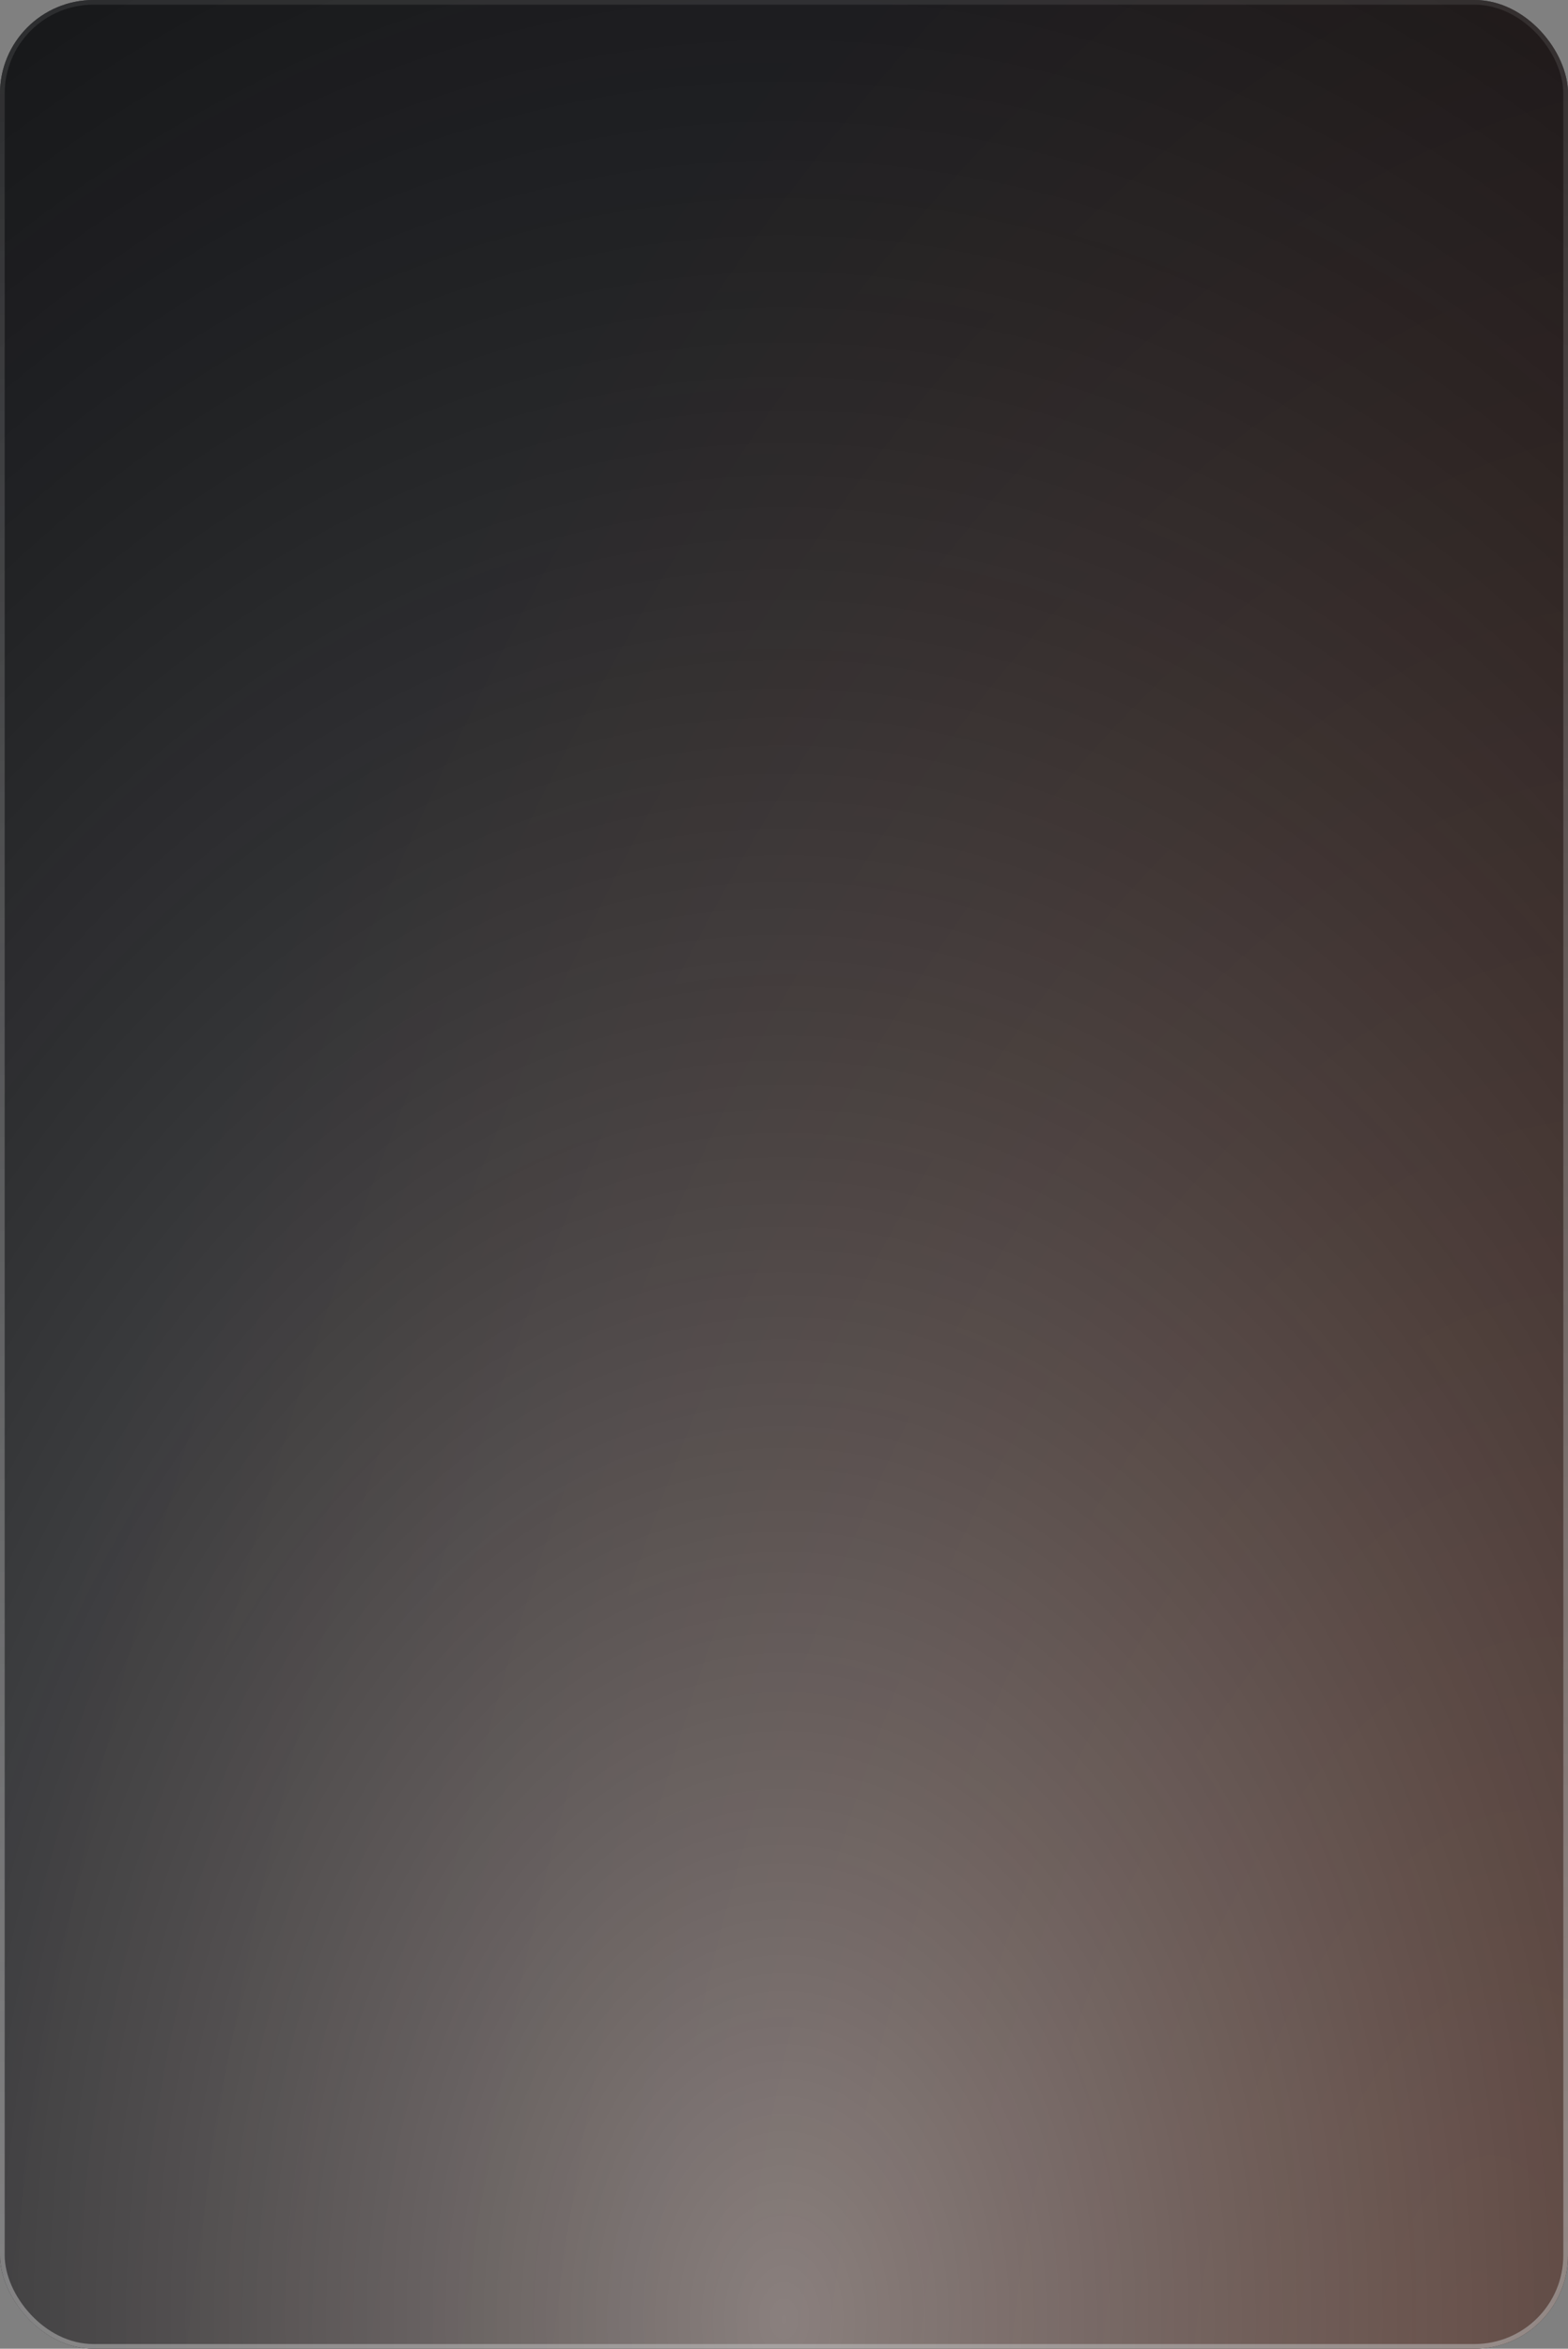
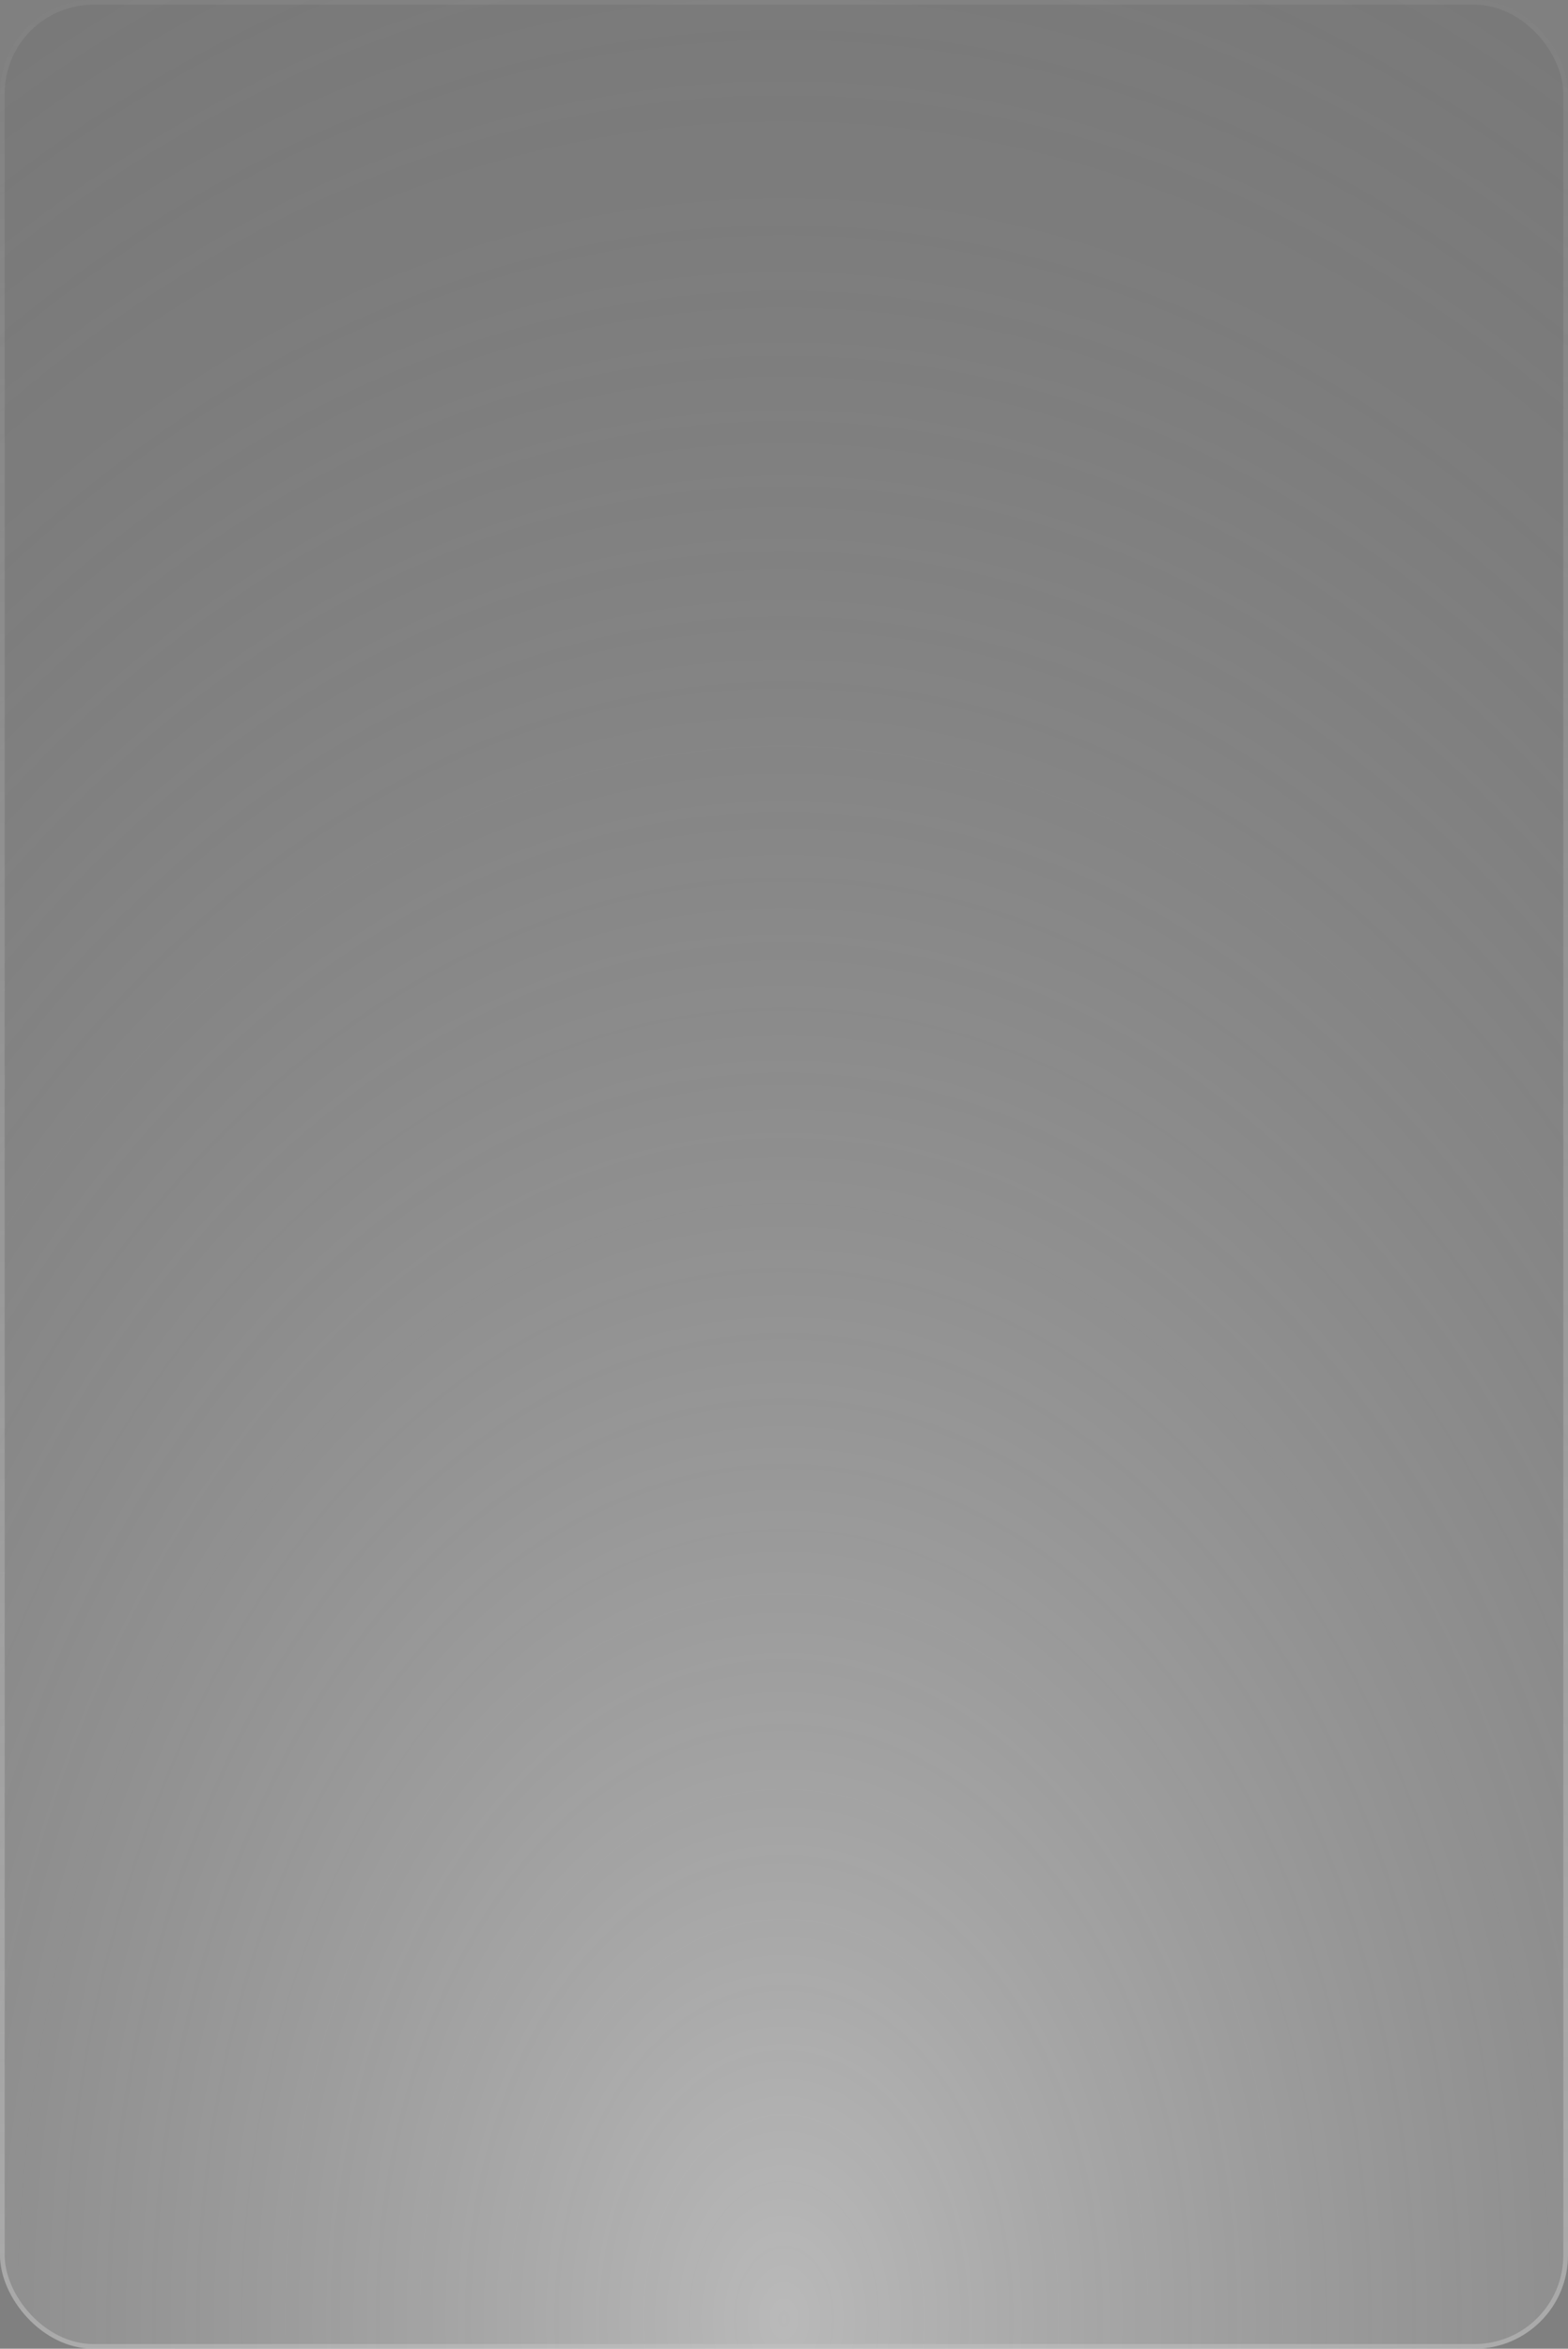
<svg xmlns="http://www.w3.org/2000/svg" width="336" height="503" viewBox="0 0 336 503" fill="none">
  <rect x="0" y="0" width="336" height="503" fill="#808080" stroke="none" />
-   <rect width="336" height="503" rx="20.03" fill="#07090E" />
-   <rect width="336" height="503" rx="20.03" fill="url(#paint0_radial_1145_886)" fill-opacity="0.5" />
  <rect width="336" height="503" rx="20.03" fill="url(#paint1_radial_1145_886)" fill-opacity="0.45" style="mix-blend-mode:overlay" />
  <rect x="0.501" y="0.501" width="334.998" height="501.998" rx="19.53" stroke="url(#paint2_linear_1145_886)" stroke-opacity="0.5" stroke-width="1.002" />
  <defs>
    <radialGradient id="paint0_radial_1145_886" cx="0" cy="0" r="1" gradientTransform="matrix(-150.346 -503 302.779 -364.674 318.346 503)" gradientUnits="userSpaceOnUse">
      <stop stop-color="#7B371E" />
      <stop offset="1" stop-color="#151515" />
    </radialGradient>
    <radialGradient id="paint1_radial_1145_886" cx="0" cy="0" r="1" gradientUnits="userSpaceOnUse" gradientTransform="translate(168 503) rotate(90) scale(821.567 548.8)">
      <stop stop-color="white" />
      <stop offset="1" stop-opacity="0" />
      <stop offset="1" stop-color="white" stop-opacity="0" />
    </radialGradient>
    <linearGradient id="paint2_linear_1145_886" x1="168.266" y1="-159.259" x2="169.274" y2="503.037" gradientUnits="userSpaceOnUse">
      <stop stop-color="#BBBBBB" stop-opacity="0" />
      <stop offset="1" stop-color="#C4C4C4" />
    </linearGradient>
  </defs>
</svg>